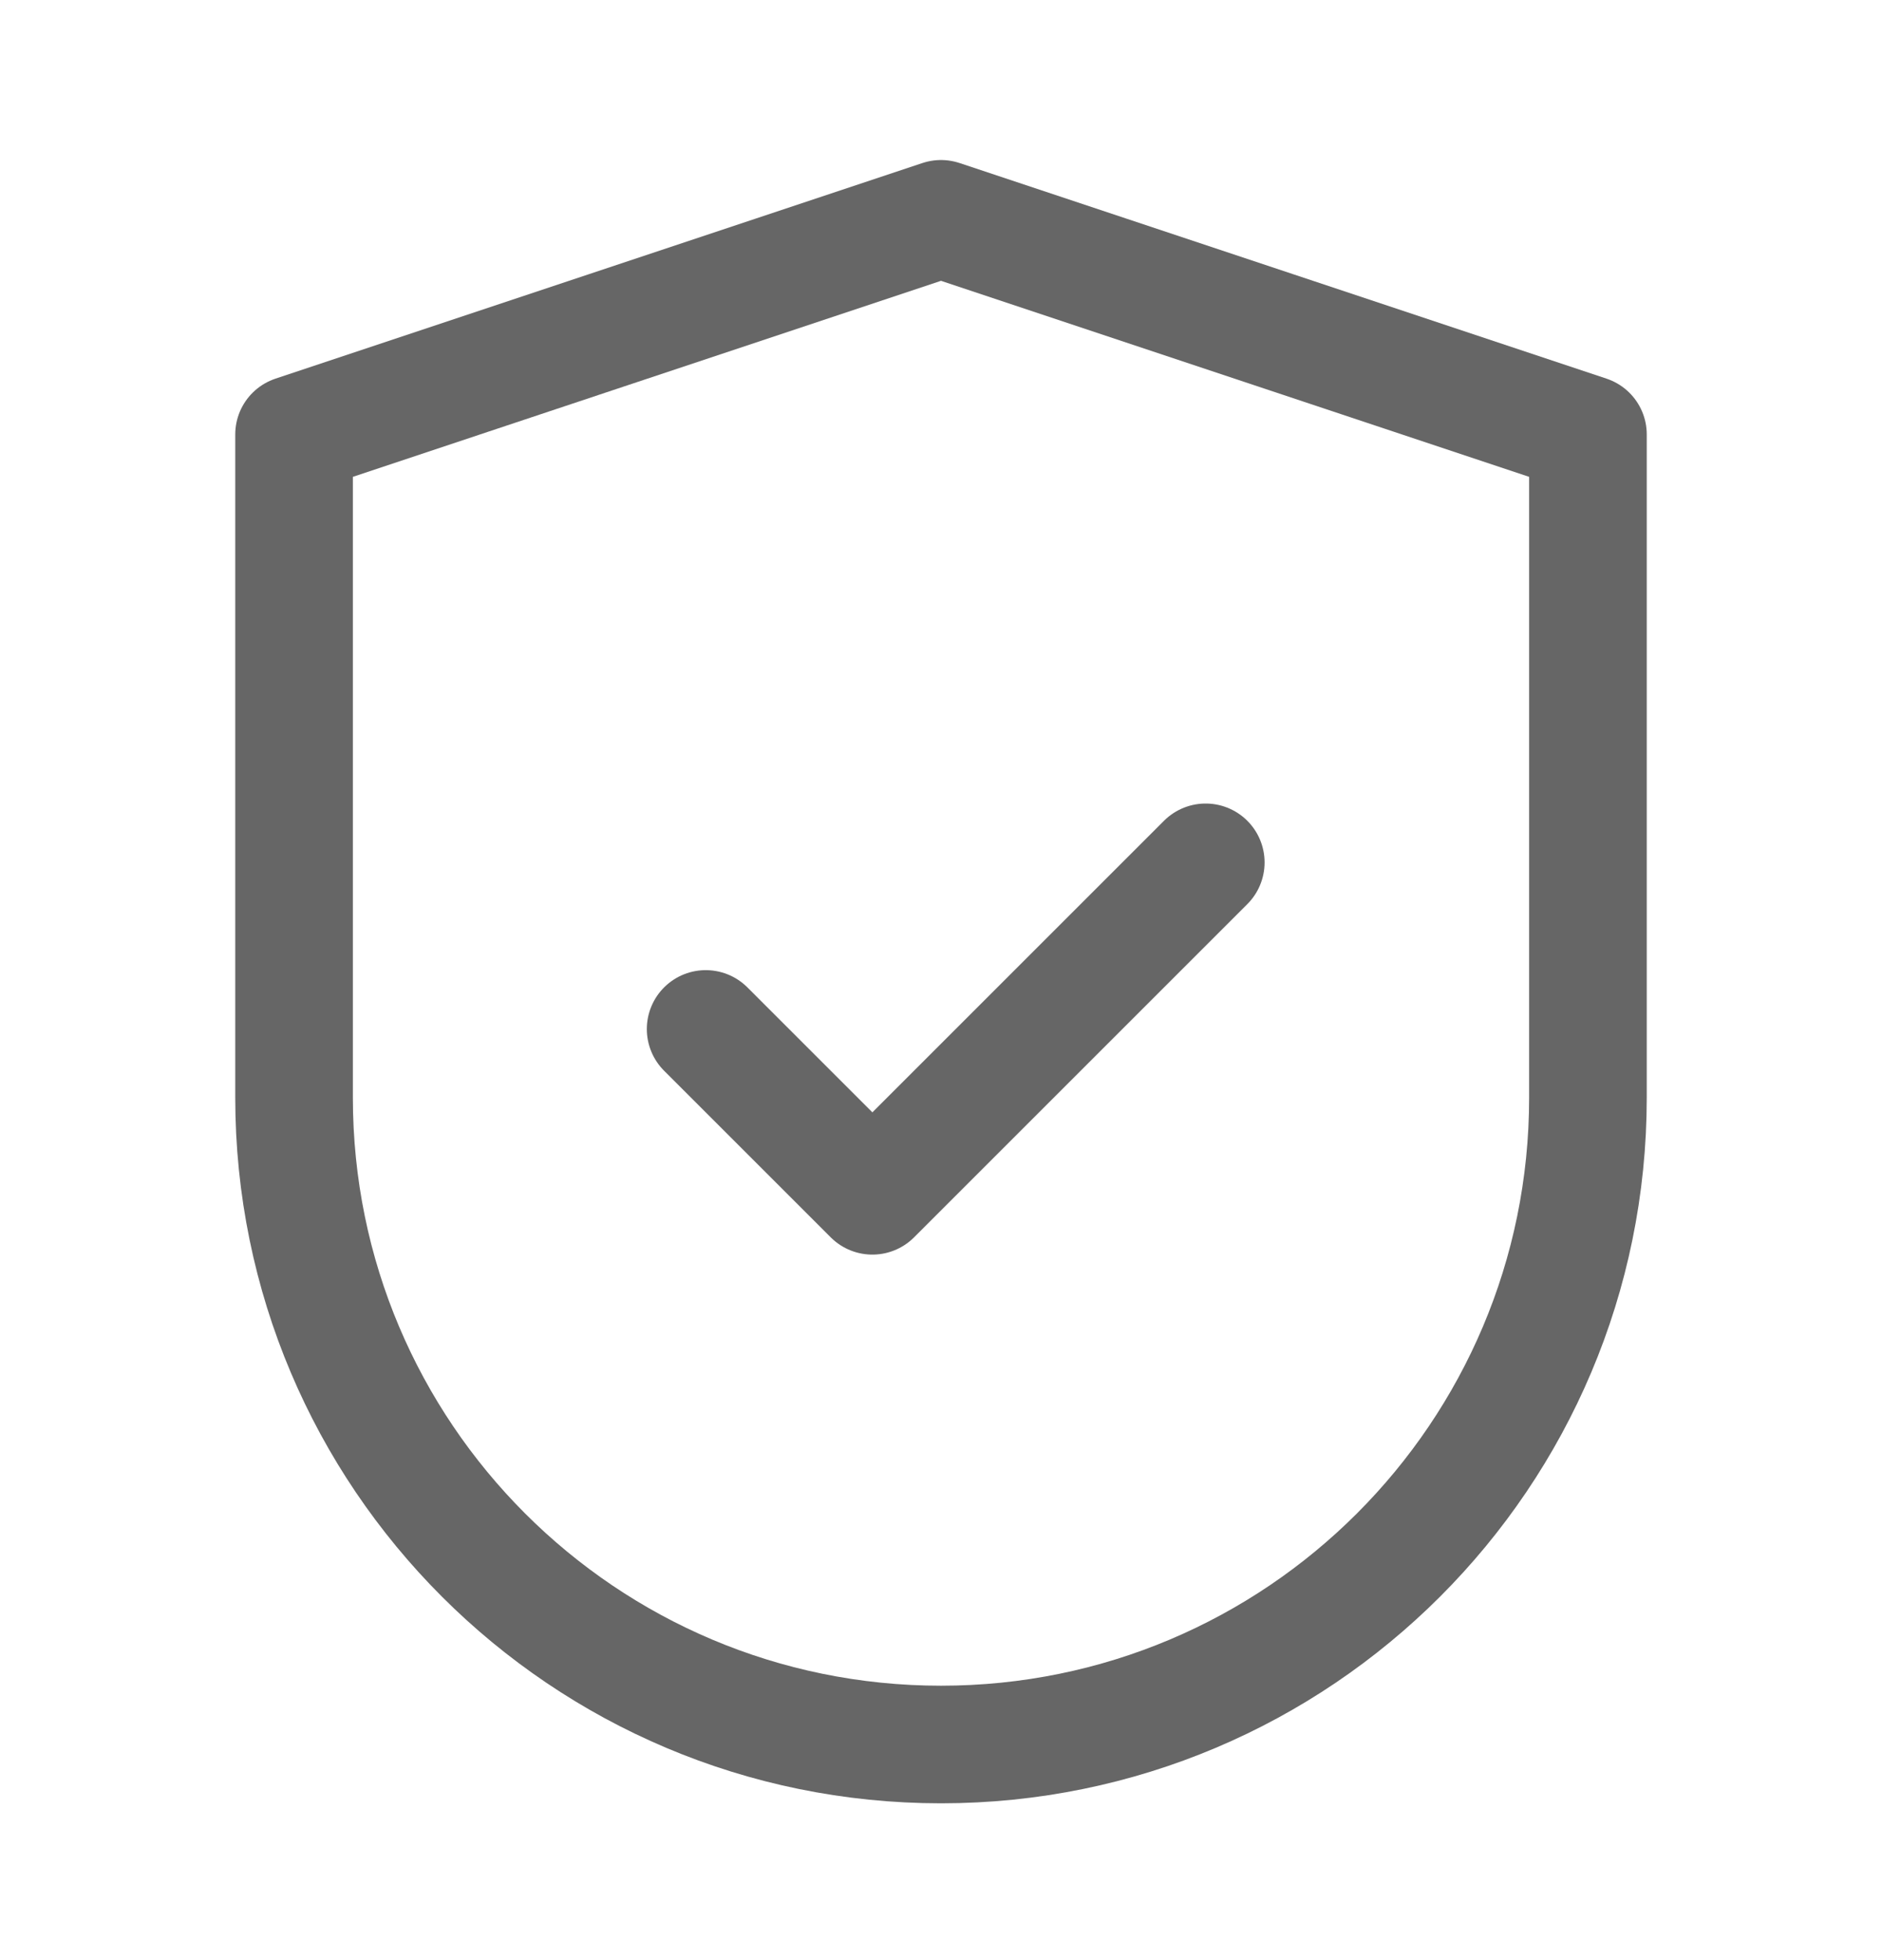
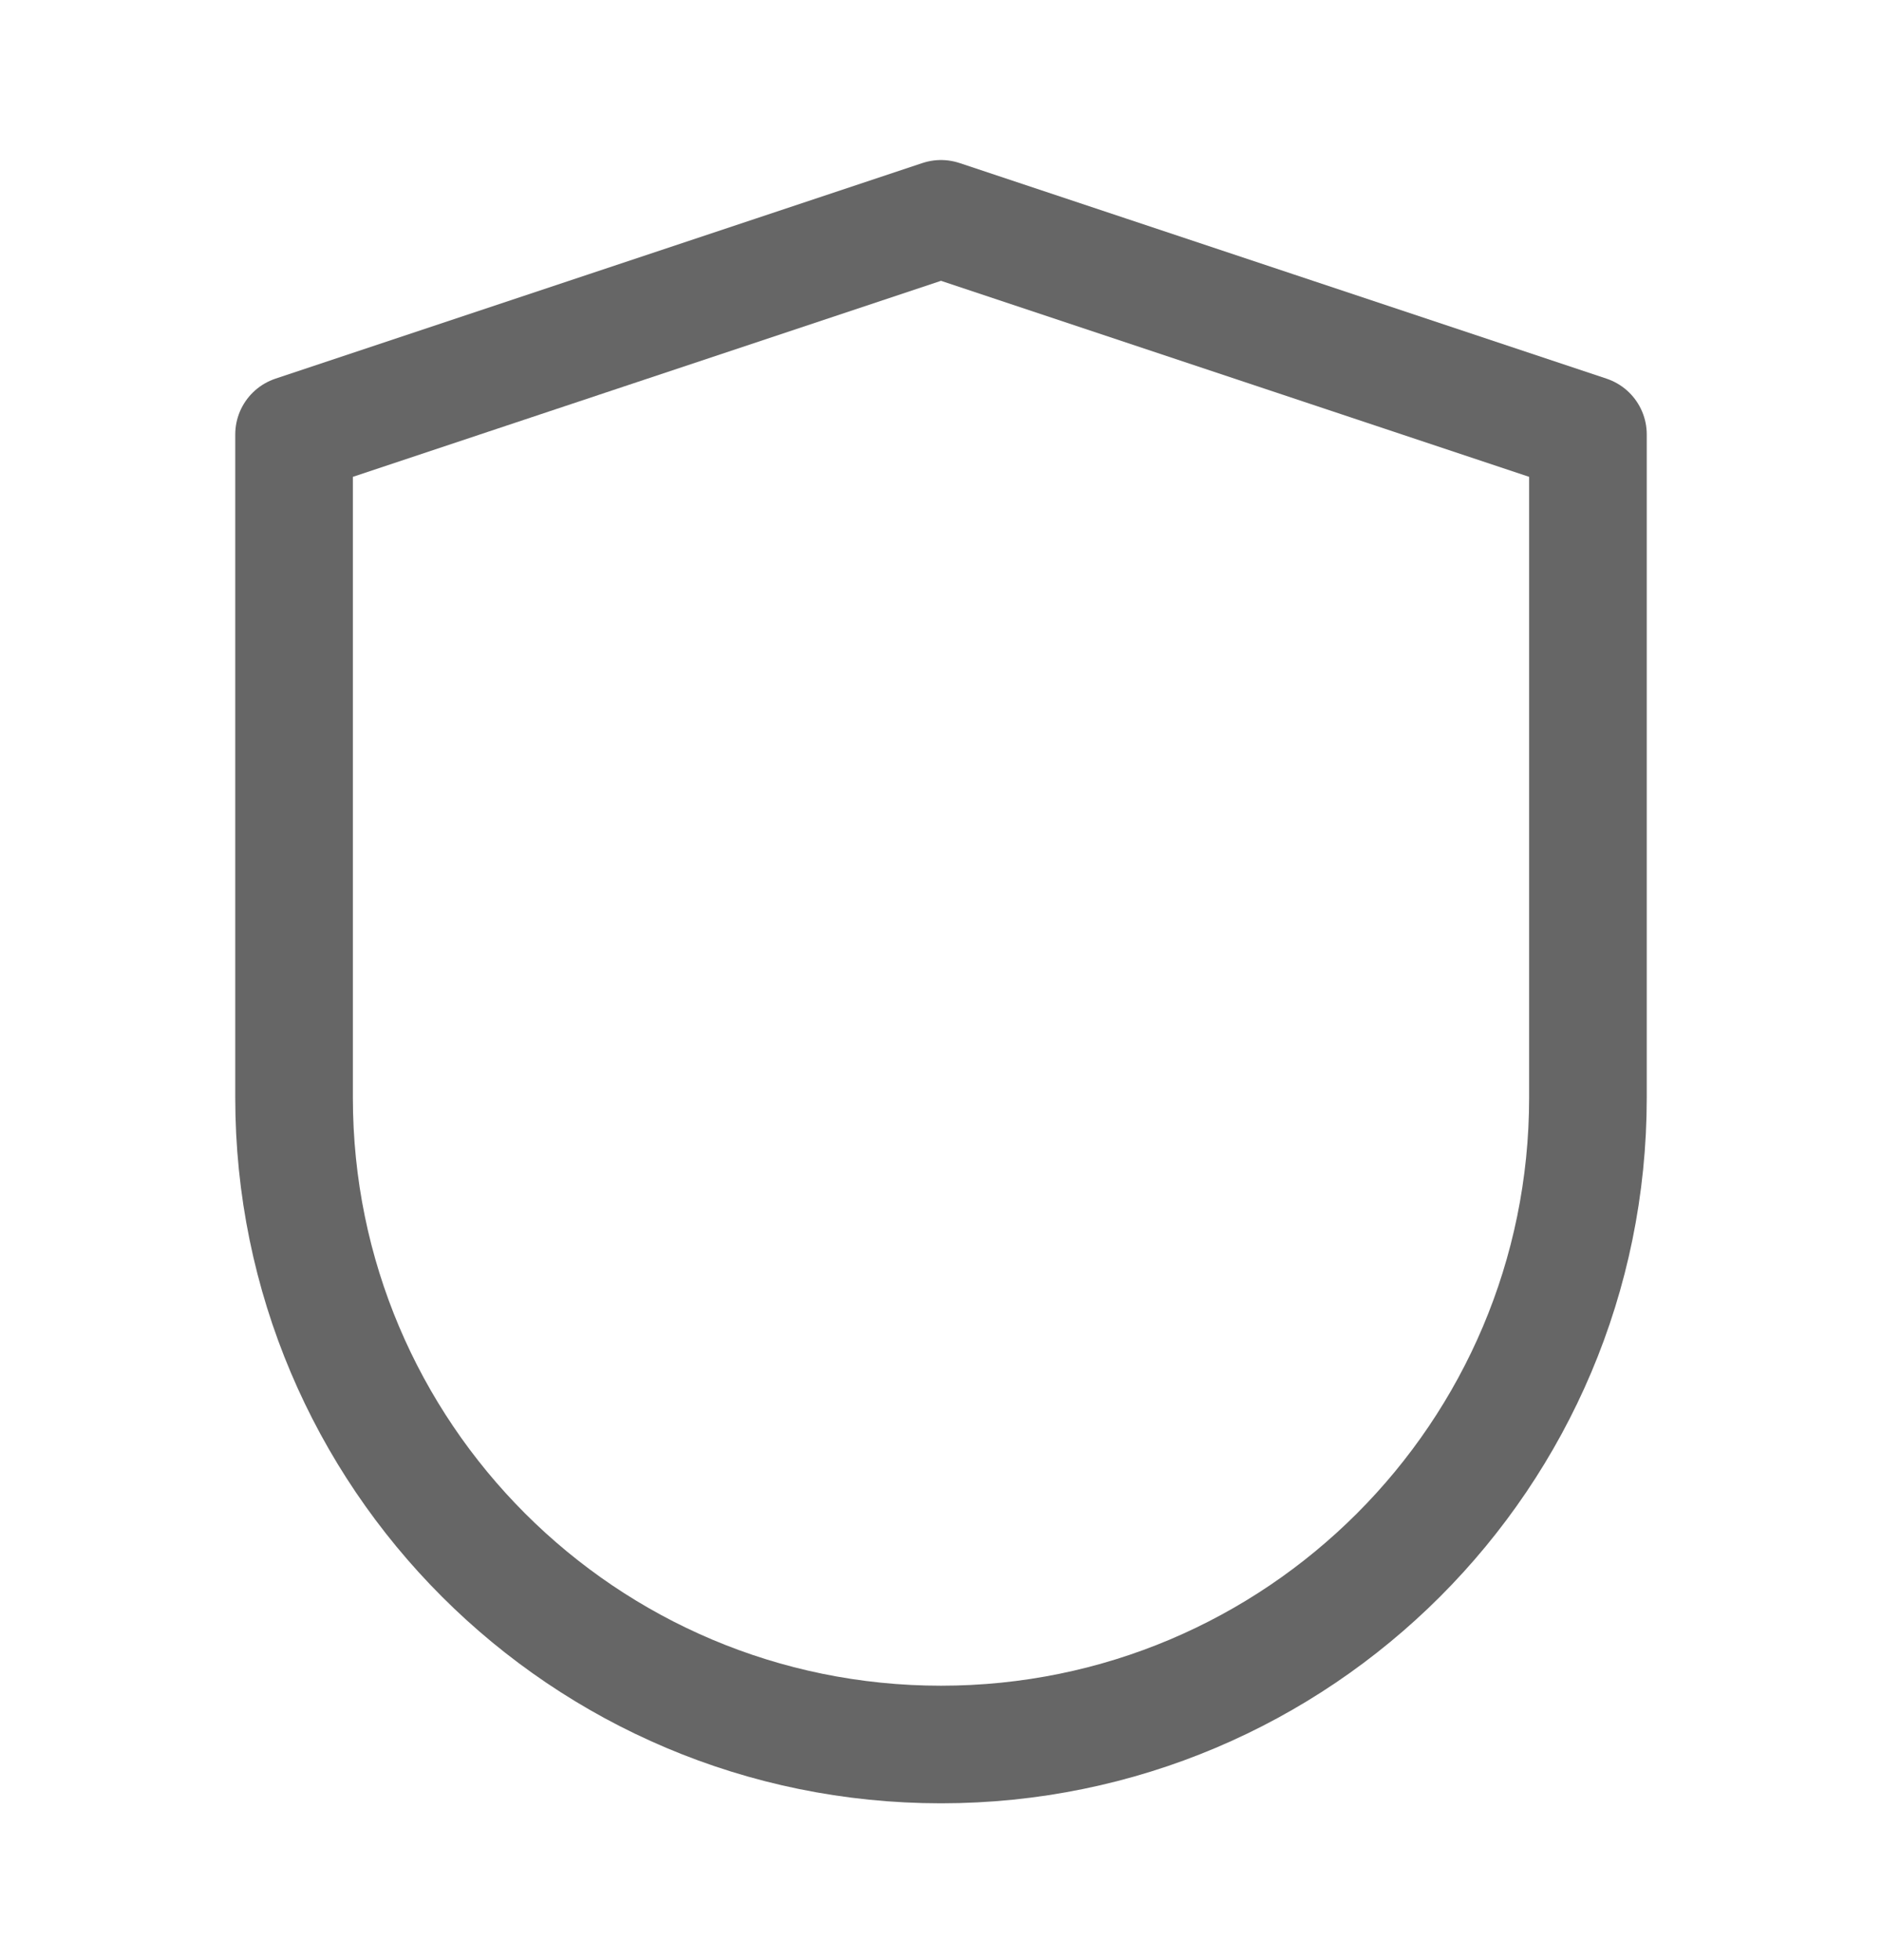
<svg xmlns="http://www.w3.org/2000/svg" fill="none" viewBox="0 0 24 25" height="25" width="24">
  <path stroke-linejoin="round" stroke-width="1.5" stroke="#666666" d="M20.25 5.541V14C20.25 18.557 16.557 22.25 12 22.25C7.443 22.25 3.75 18.557 3.75 14V5.541L12 2.791L20.25 5.541Z" />
-   <path stroke-linejoin="round" stroke-linecap="round" stroke-width="1.503" stroke="#666666" d="M9 13.125L11.125 15.25L15.375 11" />
</svg>